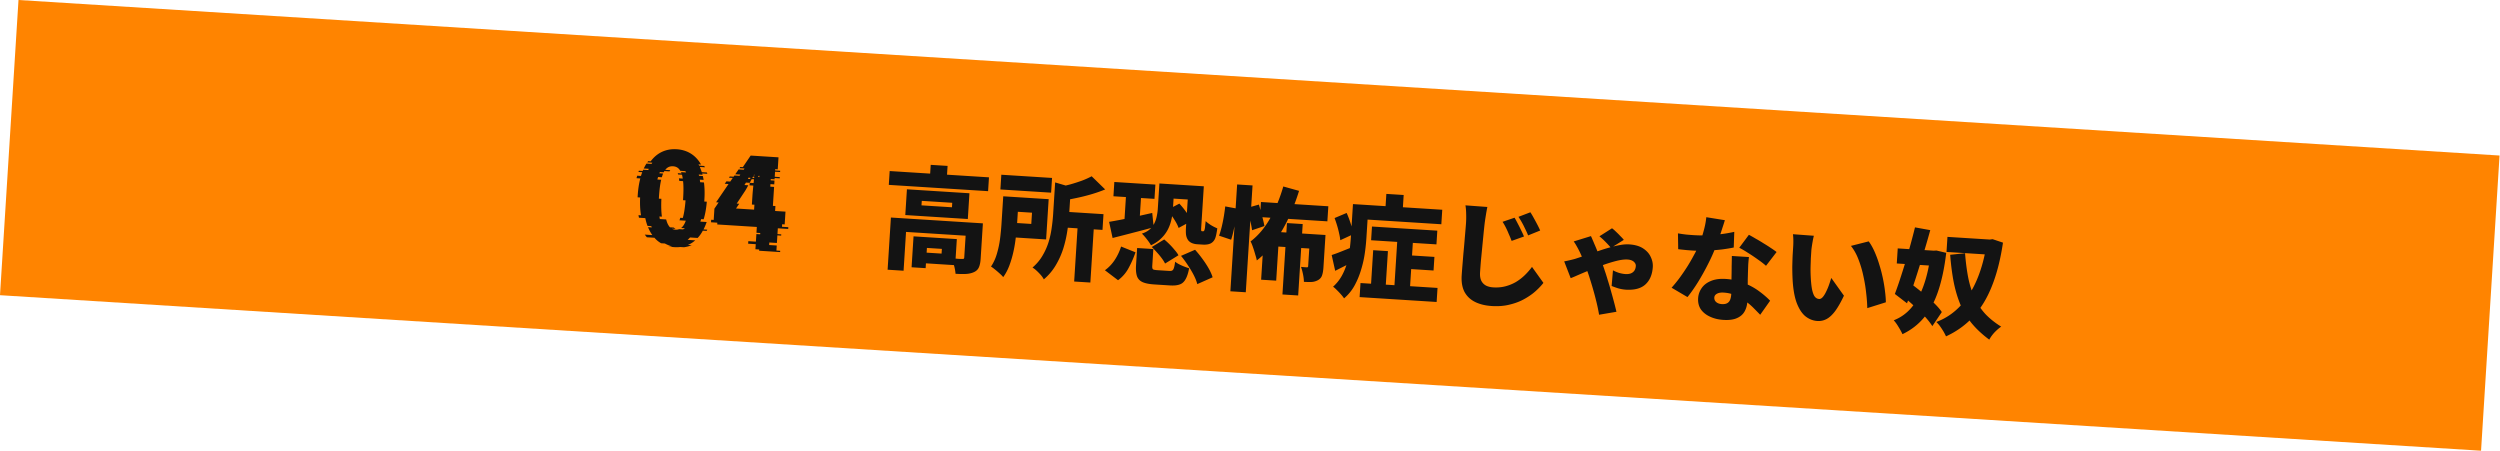
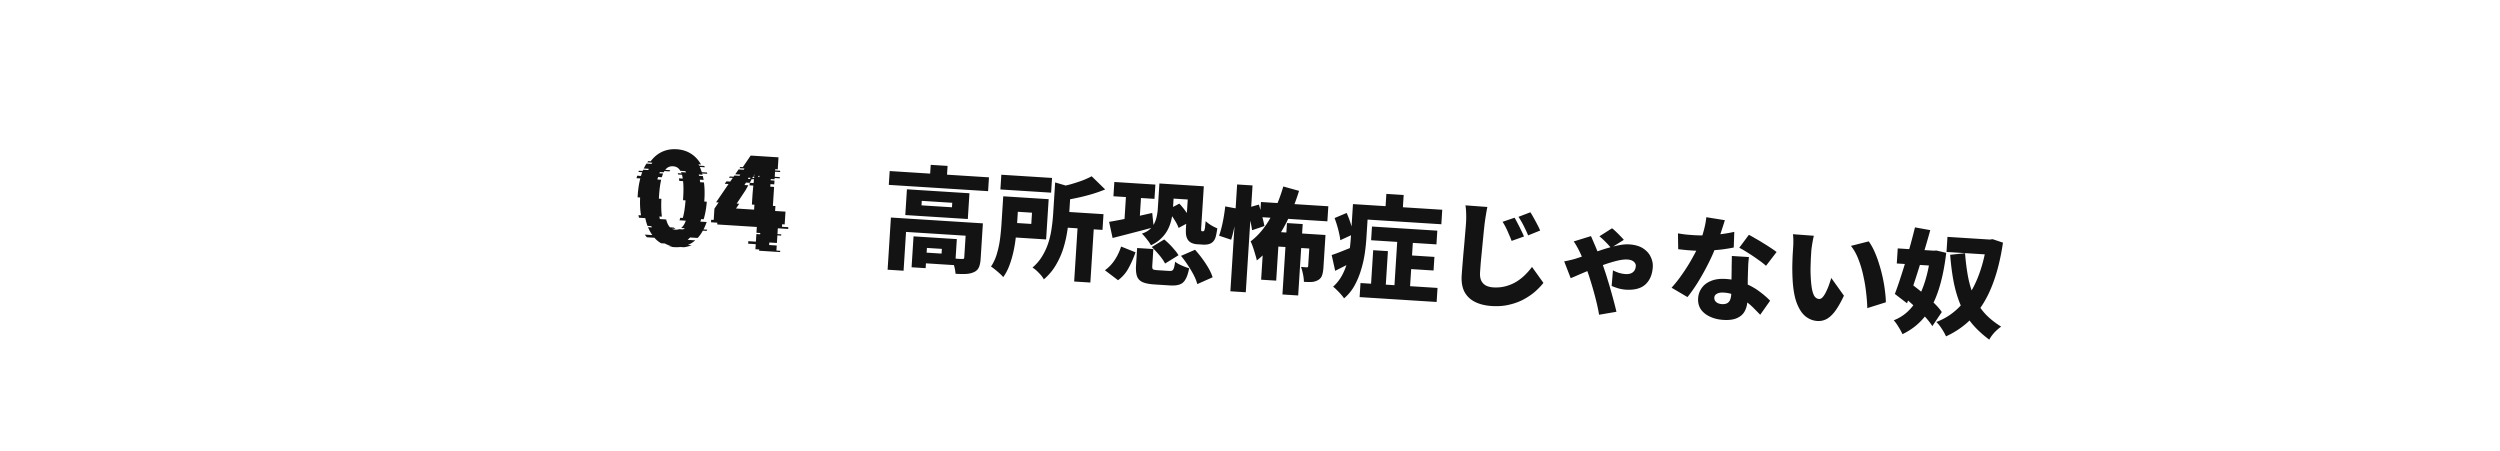
<svg xmlns="http://www.w3.org/2000/svg" width="710" height="128" fill="none">
-   <path fill="#FF8400" d="m0 83.835 704.617 44.17 5.255-83.835L5.255 0z" />
  <path fill="#131313" d="m553.079 67.272 12.806.81-.271 4.28-12.806-.81zm11.241.712.767.048.808-.11 2.952.99q-1.063 7.178-3.156 12.369-2.06 5.192-5.294 8.675-3.202 3.485-7.728 5.57a16 16 0 0 0-.743-1.425 23 23 0 0 0-.995-1.506 8.7 8.7 0 0 0-1.017-1.155 17.8 17.8 0 0 0 6.83-4.57q2.889-3.087 4.779-7.617t2.737-10.311zm-6.245 3.933q.32 4.06.955 7.21.666 3.153 1.826 5.6a17.9 17.9 0 0 0 2.959 4.419q1.832 1.944 4.516 3.62-.905.616-1.9 1.644-.964 1.06-1.477 2.055-2.878-2.139-4.846-4.476a22.3 22.3 0 0 1-3.23-5.206q-1.231-2.835-1.969-6.377-.707-3.54-1.062-8.051zm-19.119-1.37 11.082.7-.271 4.28-11.082-.701zm4.899-5.975 4.343.788a288 288 0 0 1-1.521 5.29 304 304 0 0 1-1.691 5.44 223 223 0 0 1-1.715 5.31 192 192 0 0 1-1.679 4.736l-3.455-2.655q.693-1.816 1.447-4.11.754-2.292 1.522-4.809.771-2.549 1.478-5.1.708-2.585 1.271-4.89m-3.511 19.497 2.4-3.471a66 66 0 0 1 3.238 2.545 49 49 0 0 1 3.188 2.831q1.482 1.41 2.301 2.647l-2.69 3.998q-.785-1.268-2.195-2.8a43 43 0 0 0-3.08-3.017 57 57 0 0 0-3.162-2.733m8.033-12.926.798.05.773-.047 2.78.657q-.756 6.364-2.292 10.885-1.503 4.49-4 7.474-2.466 2.986-6.136 4.742-.393-.89-1.12-2.059-.696-1.167-1.356-1.881 3.057-1.186 5.177-3.777t3.42-6.42q1.335-3.86 1.903-8.794zM515.135 66.955q-.17.662-.318 1.486-.149.825-.261 1.587t-.143 1.241l-.133 2.108-.07 2.112a37 37 0 0 0-.005 2.116q.06 2.088.276 3.737.219 1.617.703 2.578.518.93 1.444.989.543.034 1.062-.574.52-.608.966-1.575.477-.963.832-1.999.354-1.035.596-1.822l3.593 5.037q-1.296 2.74-2.489 4.364-1.19 1.59-2.419 2.251-1.227.66-2.633.571-1.884-.12-3.44-1.372-1.522-1.283-2.506-3.974-.95-2.722-1.122-7.093a72 72 0 0 1-.056-3.178q.04-1.633.101-3.104l.155-2.46q.046-.734.042-1.664a15 15 0 0 0-.111-1.802zm15.579 1.595q.857 1.144 1.616 2.828a30 30 0 0 1 1.343 3.612q.615 1.93 1.035 3.913.421 1.95.627 3.759.238 1.81.247 3.19l-5.267 1.654a47 47 0 0 0-.312-4.188 41 41 0 0 0-.784-4.827 29.7 29.7 0 0 0-1.398-4.77q-.85-2.265-2.159-3.888zM476.541 66.275q1.11.198 2.351.341 1.276.113 2.074.163 2.107.135 4.23.044a48 48 0 0 0 4.032-.386 37 37 0 0 0 3.308-.593l-.153 4.448q-1.268.272-3.208.534a63 63 0 0 1-4.158.346 37 37 0 0 1-4.296-.015q-.99-.063-2.01-.16a85 85 0 0 1-2.102-.229zm13.319-3.742q-.246.85-.68 2.137-.402 1.289-.913 2.764a75 75 0 0 1-1.08 2.882q-.848 2.254-2.163 4.8a67 67 0 0 1-2.785 4.987q-1.499 2.406-2.996 4.267l-4.513-2.659a39 39 0 0 0 2.33-2.866 60 60 0 0 0 2.192-3.228 52 52 0 0 0 1.837-3.187 33 33 0 0 0 1.36-2.735 31 31 0 0 0 1.338-3.923q.617-2.142.804-4.086zm6.84 10.469a36 36 0 0 0-.201 2.168l-.082 2.303a97 97 0 0 1-.049 1.792q-.005 1.09-.02 2.34-.012 1.217-.049 2.305a31 31 0 0 1-.044 1.697q-.1 1.597-.788 2.836t-2.14 1.884q-1.453.678-3.913.522-2.107-.133-3.757-.911-1.653-.746-2.596-2.056-.909-1.34-.792-3.192a5.5 5.5 0 0 1 1.017-2.886q.916-1.32 2.628-2.014 1.713-.725 4.172-.57 2.875.183 5.249 1.166 2.409.954 4.246 2.321 1.869 1.37 3.132 2.7l-2.818 3.99a113 113 0 0 0-1.807-1.846 17.3 17.3 0 0 0-2.342-2.008 13.6 13.6 0 0 0-2.845-1.655 10 10 0 0 0-3.381-.791q-1.181-.075-1.912.327-.697.373-.742 1.076-.048.766.528 1.284.609.519 1.599.582.958.06 1.523-.257.565-.316.829-.941.266-.657.323-1.55.038-.607.057-1.921t.025-2.916q.04-1.633.044-3.236.04-1.633.052-2.85zm4.845 2.487q-.909-.828-2.292-1.78a43 43 0 0 0-2.799-1.877 27 27 0 0 0-2.504-1.473l2.734-3.675q.837.438 1.919 1.084 1.115.615 2.225 1.327 1.143.681 2.126 1.353a21 21 0 0 1 1.596 1.127zM457.523 70.394a31 31 0 0 0-1.56-1.702 20 20 0 0 0-1.727-1.584l3.575-2.275q.46.318 1.125.969.666.62 1.266 1.266.635.618.96 1.055zm-5.688-3.342q.225.495.504 1.154.281.627.418.988.423.925.974 2.338.586 1.384 1.136 2.83.55 1.445.896 2.558.355.984.803 2.52a84 84 0 0 1 .951 3.202q.472 1.665.886 3.23.414 1.566.664 2.672l-4.927.842a50 50 0 0 0-.761-3.671 88 88 0 0 0-1.037-3.882 121 121 0 0 0-1.009-3.302 80 80 0 0 0-.869-2.492 58 58 0 0 0-1.018-2.662 24 24 0 0 0-1.012-2.244q-.255-.53-.66-1.228-.372-.697-.845-1.336zm-7.605 7.182a30 30 0 0 0 1.95-.422q.945-.23 1.272-.336 1.637-.538 3.309-1.105 1.704-.598 3.342-1.136 1.639-.57 3.173-.985a28 28 0 0 1 2.928-.68q1.361-.235 2.48-.164 2.458.156 3.967 1.149t2.156 2.413q.68 1.421.588 2.859-.204 3.225-2.109 4.964-1.872 1.71-5.609 1.473a10.4 10.4 0 0 1-2.155-.393q-1.131-.36-1.818-.66l.377-4.433q.9.474 1.844.758.978.254 1.648.296.863.055 1.517-.16.657-.247 1.043-.768.387-.552.438-1.35.03-.48-.265-.883-.262-.402-.792-.66-.528-.257-1.295-.306-1.213-.077-3.004.355a40 40 0 0 0-3.76 1.14 89 89 0 0 0-3.909 1.485q-1.878.78-3.361 1.422-1.452.645-2.109.893zM430.137 61.83q.435.734.919 1.694.516.963.968 1.921.484.96.79 1.718l-3.511 1.252a34 34 0 0 0-.834-2.008 23 23 0 0 0-.76-1.684 16 16 0 0 0-.98-1.73zm4.49-1.543q.47.704.985 1.666.519.93 1.005 1.86.486.928.793 1.653l-3.423 1.386a25 25 0 0 0-.9-1.98 22 22 0 0 0-.827-1.624 20 20 0 0 0-1.017-1.668zm-12.216-1.51q-.233 1.14-.446 2.472-.21 1.302-.341 2.352-.142 1.241-.322 3.057-.177 1.785-.366 3.76-.187 1.945-.368 3.793a181 181 0 0 0-.23 3.128q-.097 1.533.389 2.461a3.14 3.14 0 0 0 1.358 1.337q.873.408 1.958.476 1.853.118 3.45-.294a12 12 0 0 0 2.961-1.192q1.366-.81 2.526-1.924a18.5 18.5 0 0 0 2.108-2.4l3.24 4.534q-.839 1.101-2.199 2.33-1.327 1.2-3.188 2.235-1.829 1.038-4.173 1.596-2.314.59-5.092.415-2.78-.176-4.768-1.168-1.989-.99-2.994-2.85-.97-1.89-.795-4.668.077-1.215.212-2.84.137-1.66.282-3.445.18-1.816.32-3.54.142-1.722.258-3.061.12-1.37.164-2.074.082-1.31.034-2.563-.015-1.283-.202-2.385zM389.642 64.334l18.555 1.174-.247 3.896-18.555-1.174zm9.076 8.077 8.655.548-.245 3.864-8.655-.548zm-12.336 7.973 21.876 1.384-.253 3.992-21.876-1.384zm10.562-13.889 4.439.281-1.065 16.83-4.439-.28zm-6.958 4.562 4.184.264-.738 11.657-4.184-.265zm-3.253-12.936 22.866 1.448-.261 4.12-22.866-1.448zm-2.491-.157 4.407.279-.607 9.58a53 53 0 0 1-.462 4.268 30.5 30.5 0 0 1-1.062 4.614 22.4 22.4 0 0 1-1.852 4.436 12.9 12.9 0 0 1-2.953 3.596q-.29-.467-.889-1.146-.569-.645-1.203-1.263-.602-.615-1.033-.899a11.9 11.9 0 0 0 2.472-3.082 17.2 17.2 0 0 0 1.476-3.561q.534-1.859.749-3.737.247-1.876.352-3.537zm9.481-2.895 4.919.311-.382 6.036-4.919-.311zm-14.702 6.86 3.426-1.45q.648 1.42 1.181 3.121.534 1.7.681 2.929l-3.667 1.692a14 14 0 0 0-.327-1.913 26 26 0 0 0-.566-2.216 33 33 0 0 0-.728-2.162m-.825 10.498q1.178-.375 2.757-1.012a380 380 0 0 0 3.323-1.329l.855 3.71q-1.43.807-2.955 1.608-1.524.77-2.982 1.51zM359.035 65.635l14.307.905-.261 4.12-10.028-.635-.612 9.677-4.28-.27zm13.062.827 4.343.275-.584 9.229q-.087 1.374-.399 2.251-.279.849-1.143 1.339a4.3 4.3 0 0 1-1.829.525q-.965.036-2.178-.041-.004-.93-.25-2.132a16 16 0 0 0-.571-2.12q.477.061.956.092l.703.044q.351.022.373-.329zm-13.982-9.094 19.13 1.211-.271 4.28-19.13-1.211zm7.381 5.982 4.471.283-1.284 20.28-4.471-.283zm-1.042-10.39 4.475 1.245a58 58 0 0 1-2.955 7.669 40.3 40.3 0 0 1-3.989 6.801q-2.248 3.096-5.049 5.292a14 14 0 0 0-.44-1.663 33 33 0 0 0-.639-2.06q-.35-1.05-.695-1.68 3.268-2.487 5.58-6.605 2.313-4.117 3.712-9m-13.11-.574 4.376.277-1.921 30.34-4.375-.277zm-3.376 6.232 3.327.627a30 30 0 0 1-.348 2.96 39 39 0 0 1-.583 3.138 27 27 0 0 1-.719 2.743l-3.422-1.146q.387-1.066.734-2.486.346-1.422.603-2.944.26-1.555.408-2.892m6.257.428 3.299-.946q.29.98.603 2.123.315 1.11.569 2.152.255 1.043.398 1.82l-3.506 1.19a32 32 0 0 0-.328-1.913 51 51 0 0 0-.499-2.244 32 32 0 0 0-.536-2.182M322.947 70.437l4.599.29-.305 4.823q-.047.735.229.945.277.177 1.267.24l.671.042q.447.03.958.061l.99.063.766.048q.543.034.811-.14.299-.174.463-.741.197-.564.335-1.742.428.347 1.109.711.715.366 1.497.672t1.381.472q-.387 2.06-1.033 3.141-.615 1.115-1.663 1.466-1.051.383-2.743.275l-.735-.046q-.447-.03-.958-.06-.511-.034-1.054-.067l-.958-.061-.734-.047q-2.236-.14-3.419-.697-1.152-.555-1.528-1.7t-.255-3.062zm4.154-.282 3.535-2.15q.762.626 1.546 1.413a21 21 0 0 1 1.438 1.598q.688.78 1.061 1.478l-3.805 2.356q-.31-.66-.931-1.501-.62-.842-1.37-1.658a23 23 0 0 0-1.474-1.537m4.418-10.526 3.417-1.804q1.022 1.091 1.992 2.467 1.003 1.378 1.447 2.464l-3.652 1.981q-.35-1.048-1.286-2.486a23 23 0 0 0-1.918-2.622m3.888 13.04 3.99-1.736a31 31 0 0 1 2.052 2.534q1.005 1.347 1.784 2.71.78 1.365 1.152 2.574l-4.355 1.937q-.281-1.14-.994-2.532a28 28 0 0 0-1.681-2.831 28 28 0 0 0-1.948-2.657m-17.018-2.65 4.096 1.639a29 29 0 0 1-1.947 4.43 10.34 10.34 0 0 1-3.011 3.497l-3.733-2.834q1.612-1.149 2.781-2.902a15.4 15.4 0 0 0 1.814-3.83m-1.918-18.333 11.657.738-.257 4.056-11.657-.738zm13.533.472 10.507.665-.255 4.024-10.507-.665zm-10.101 1.54 4.279.272-.619 9.772-4.279-.27zm-4.918 9.309q1.555-.255 3.535-.642l4.257-.885q2.244-.5 4.456-1l.416 4.066a482 482 0 0 1-6.066 1.604 690 690 0 0 1-5.606 1.44zm14.285-10.895 4.279.27-.461 7.282a16 16 0 0 1-.477 2.984 11.4 11.4 0 0 1-1.074 2.785 9.7 9.7 0 0 1-1.883 2.382q-1.126 1.083-2.778 1.844-.372-.697-1.144-1.675-.77-1.01-1.436-1.63 1.376-.459 2.225-1.206a5.9 5.9 0 0 0 1.328-1.744 7.7 7.7 0 0 0 .673-2.01q.226-1.043.289-2.033zm8.303.525 4.311.273-.74 11.689q-.048.766.008.898.054.163.213.174l.128.008.16.01a.3.3 0 0 0 .129-.024.34.34 0 0 0 .132-.056.4.4 0 0 0 .108-.185q.072-.125.122-.41.08-.25.119-.858.07-.605.15-1.369.543.548 1.499 1.153a13 13 0 0 0 1.801.916q-.12.89-.304 1.776-.183.855-.403 1.29-.51.96-1.364 1.291a3.4 3.4 0 0 1-.944.23 5.4 5.4 0 0 1-.997.032l-.926-.058-.894-.057a4.4 4.4 0 0 1-1.327-.308 2.64 2.64 0 0 1-1.073-.774q-.415-.54-.59-1.32t-.064-2.537zM284.377 49.622l14.403.912-.265 4.184-14.403-.912zM301 60.037l12.392.785-.283 4.47-12.392-.784zm5.1 3.53 4.598.29-1.037 16.384-4.598-.291zm-6.438-11.759 5.414 1.593q-.065.51-1.001.61l-.457 7.218a47 47 0 0 1-.498 4.33 33 33 0 0 1-1.112 4.899 22.5 22.5 0 0 1-2.132 4.803 15.7 15.7 0 0 1-3.432 4.079q-.255-.53-.822-1.206a18 18 0 0 0-1.234-1.265q-.636-.585-1.163-.875 1.797-1.554 2.879-3.441a17.8 17.8 0 0 0 1.722-3.9 25.3 25.3 0 0 0 .863-4.017 48 48 0 0 0 .398-3.758zm-14.743 3.94 4.407.28-.501 7.92a57 57 0 0 1-.358 3.633 38 38 0 0 1-.668 3.965 28.6 28.6 0 0 1-1.143 3.872q-.694 1.848-1.747 3.288-.326-.437-.993-1.025-.637-.584-1.339-1.143-.67-.555-1.133-.84 1.13-1.66 1.714-3.772.614-2.109.879-4.273.266-2.164.383-4.016zm25.114-5.688 3.835 3.738q-1.81.75-3.869 1.358a54 54 0 0 1-4.171 1.05 85 85 0 0 1-4.057.77q-.141-.81-.551-1.927-.377-1.146-.779-1.877a53 53 0 0 0 3.514-.803 47 47 0 0 0 3.338-1.072 23 23 0 0 0 2.74-1.237m-22.559 5.85 10.347.656-.723 11.433-10.348-.655.261-4.12 5.876.372.203-3.194-5.877-.372zM252.668 48.577l28.199 1.785-.248 3.928-28.2-1.785zm11.655-1.763 4.79.303-.283 4.471-4.79-.303zm-11.304 14.964 23.153 1.465-.24 3.8-18.619-1.178-.697 11.018-4.535-.287zm21.461 1.358 4.662.295-.638 10.092q-.096 1.5-.505 2.405-.413.936-1.467 1.382-1.022.448-2.307.495-1.254.05-2.851-.052-.065-.998-.401-2.27t-.729-2.162q.828.084 1.752.175.927.06 1.248.047.32.02.453-.068.134-.087.15-.343zm-15.034 3.986 3.992.253-.556 8.782-3.992-.252zm1.98.126 10.315.653-.469 7.409-10.315-.653.192-3.034 6.259.396.085-1.341-6.259-.396zm.357-10.206-.081 1.277 8.655.548.081-1.277zm-4.217-3.281 17.757 1.124-.463 7.313-17.757-1.124zM209.027 59.214l5.138.325.089-1.401-.719-.046.159-2.515c.053-.826.152-1.83.254-2.87l-1.078-.068c.016-.251.03-.467.082-.716l1.077.068c.023-.359.082-.716.105-1.075l-1.078-.069c.007-.107.016-.251.058-.357l1.078.069.023-.36 1.437.091.023-.359-1.437-.09c.004-.073.045-.142.049-.214l-.143-.01a.5.5 0 0 0-.086.212l1.437.09c-.081.14-.159.243-.202.349l-1.437-.091c-.079.103-.124.244-.203.348l-1.077-.069c-.043.106-.124.245-.167.35l1.078.069c-.202.348-.369.698-.571 1.046l-1.078-.068c-.124.244-.281.45-.405.695l1.078.069c-.247.489-.531.976-.814 1.463l-2.473 3.74.718.045zm5.804 6.896.105-1.653-11.246-.711.032-.503-1.796-.114.045-.719.719.046.202-3.198 1.194-1.764-.719-.045 3.539-5.187-1.078-.068.477-.692 1.078.069.715-1.037-1.078-.069.238-.345 1.078.068.238-.346 1.437.091.239-.345-1.437-.091.953-1.383 1.437.091.238-.346-1.437-.09.239-.346.718.045 2.228-3.285 7.904.5-.216 3.413-.718-.045-.023.359 1.437.09-.023.36-1.437-.09-.091 1.436 1.437.091-.022.36-1.438-.091-.022.359-1.078-.068-.023.359 1.078.068-.068 1.078-1.078-.068-.046.718 1.078.069-.341 5.389.719.045-.089 1.401 2.946.187-.23 3.629-.718-.046-.046.719 1.797.113-.032.503-2.946-.186-.105 1.653 1.078.068-.023.36-1.077-.07-.137 2.157-2.156-.137-.045.719 2.156.136-.091 1.437 1.077.069-.022.359-5.964-.378.022-.359-1.077-.068.091-1.437-2.156-.137.045-.718 2.156.136.136-2.156 1.078.069.023-.36zM181.078 56.038l.037-.575c.114-1.796.357-3.368.736-4.787l-1.078-.068c.052-.25.137-.46.189-.71l1.078.068c.095-.354.225-.707.356-1.06l-1.078-.067c.043-.106.088-.247.13-.353l1.078.068c.043-.105.088-.247.131-.352l1.437.09c.043-.105.123-.244.166-.35l-1.437-.09c.248-.49.495-.979.774-1.394l1.437.09c.079-.102.159-.242.238-.345l-1.437-.09c.079-.104.16-.243.238-.346l.719.045c1.814-2.446 4.377-3.619 7.395-3.428s5.413 1.678 6.904 4.333l-.718-.045c.065.112.128.26.193.373l1.437.09c.065.113.127.261.192.373l-1.437-.09c.189.444.372.96.556 1.477l1.437.091c.065.113.092.259.121.369l-1.437-.091c.029.11.056.256.085.366l-1.078-.068c.029.11.056.256.085.366l1.078.068c.085.366.17.732.219 1.096l-1.077-.068c.022.218.078.474.098.728l1.078.068c.196 1.455.237 3.081.126 4.841l-.036.575.718.046c-.154 1.866-.438 3.507-.893 4.993l-.719-.045c-.051.25-.137.46-.225.707l1.797.114q-.399 1.165-.891 2.108l1.078.068c-.079.103-.124.245-.203.348l-1.078-.068a9.1 9.1 0 0 1-1.465 2.071l-2.156-.136c-.232.238-.463.475-.692.677l2.155.137a7.5 7.5 0 0 1-2.067 1.312l1.078.068a9 9 0 0 1-2.201.582l-1.078-.068a8.3 8.3 0 0 1-1.662.039 8.3 8.3 0 0 1-1.643-.248l1.078.068a9 9 0 0 1-2.111-.855l-1.077-.068c-.696-.405-1.349-.915-1.886-1.562l-2.155-.137c-.202-.23-.402-.494-.601-.76l2.155.137a10.6 10.6 0 0 1-1.229-2.242l1.078.068c-.065-.112-.092-.258-.157-.37l-1.077-.069a15 15 0 0 1-.618-2.203l-1.797-.114c-.056-.256-.114-.476-.134-.73l.719.046c-.264-1.532-.339-3.196-.257-5.067zm12.899.816.036-.575c.127-2.012.12-3.6-.019-4.834l-1.077-.069c-.02-.253-.076-.51-.099-.727l1.078.068a8 8 0 0 0-.219-1.096l-1.078-.068c-.029-.11-.092-.259-.121-.369l1.078.069c-.063-.149-.092-.259-.157-.371l1.437.09c-.062-.147-.128-.26-.193-.372l-1.437-.091c-.52-.899-1.22-1.232-2.047-1.284-.826-.052-1.599.187-2.228 1.013l1.437.091a3 3 0 0 0-.238.346l-1.437-.091c-.079.103-.122.209-.203.348l-1.078-.068c-.042.105-.123.244-.166.35l1.078.068a8 8 0 0 0-.356 1.06l-1.078-.069c-.049.214-.137.46-.189.71l1.078.068c-.293 1.208-.501 2.782-.628 4.794l-.037.575.719.045c-.101 2.158-.026 3.822.149 5.06l-.719-.046c.056.256.076.51.134.73l1.797.114c.257 1.062.645 1.772 1.085 2.233l1.078.068c.17.155.341.31.516.394l-1.078-.069a2.6 2.6 0 0 0 1.028.282c.359.023.723-.026 1.056-.15l1.078.069c.184-.06.373-.193.561-.326l-1.078-.068c.495-.401.969-1.057 1.323-2.08l-1.797-.114a4 4 0 0 0 .225-.707l.719.045c.365-1.203.613-2.847.785-5z" />
</svg>